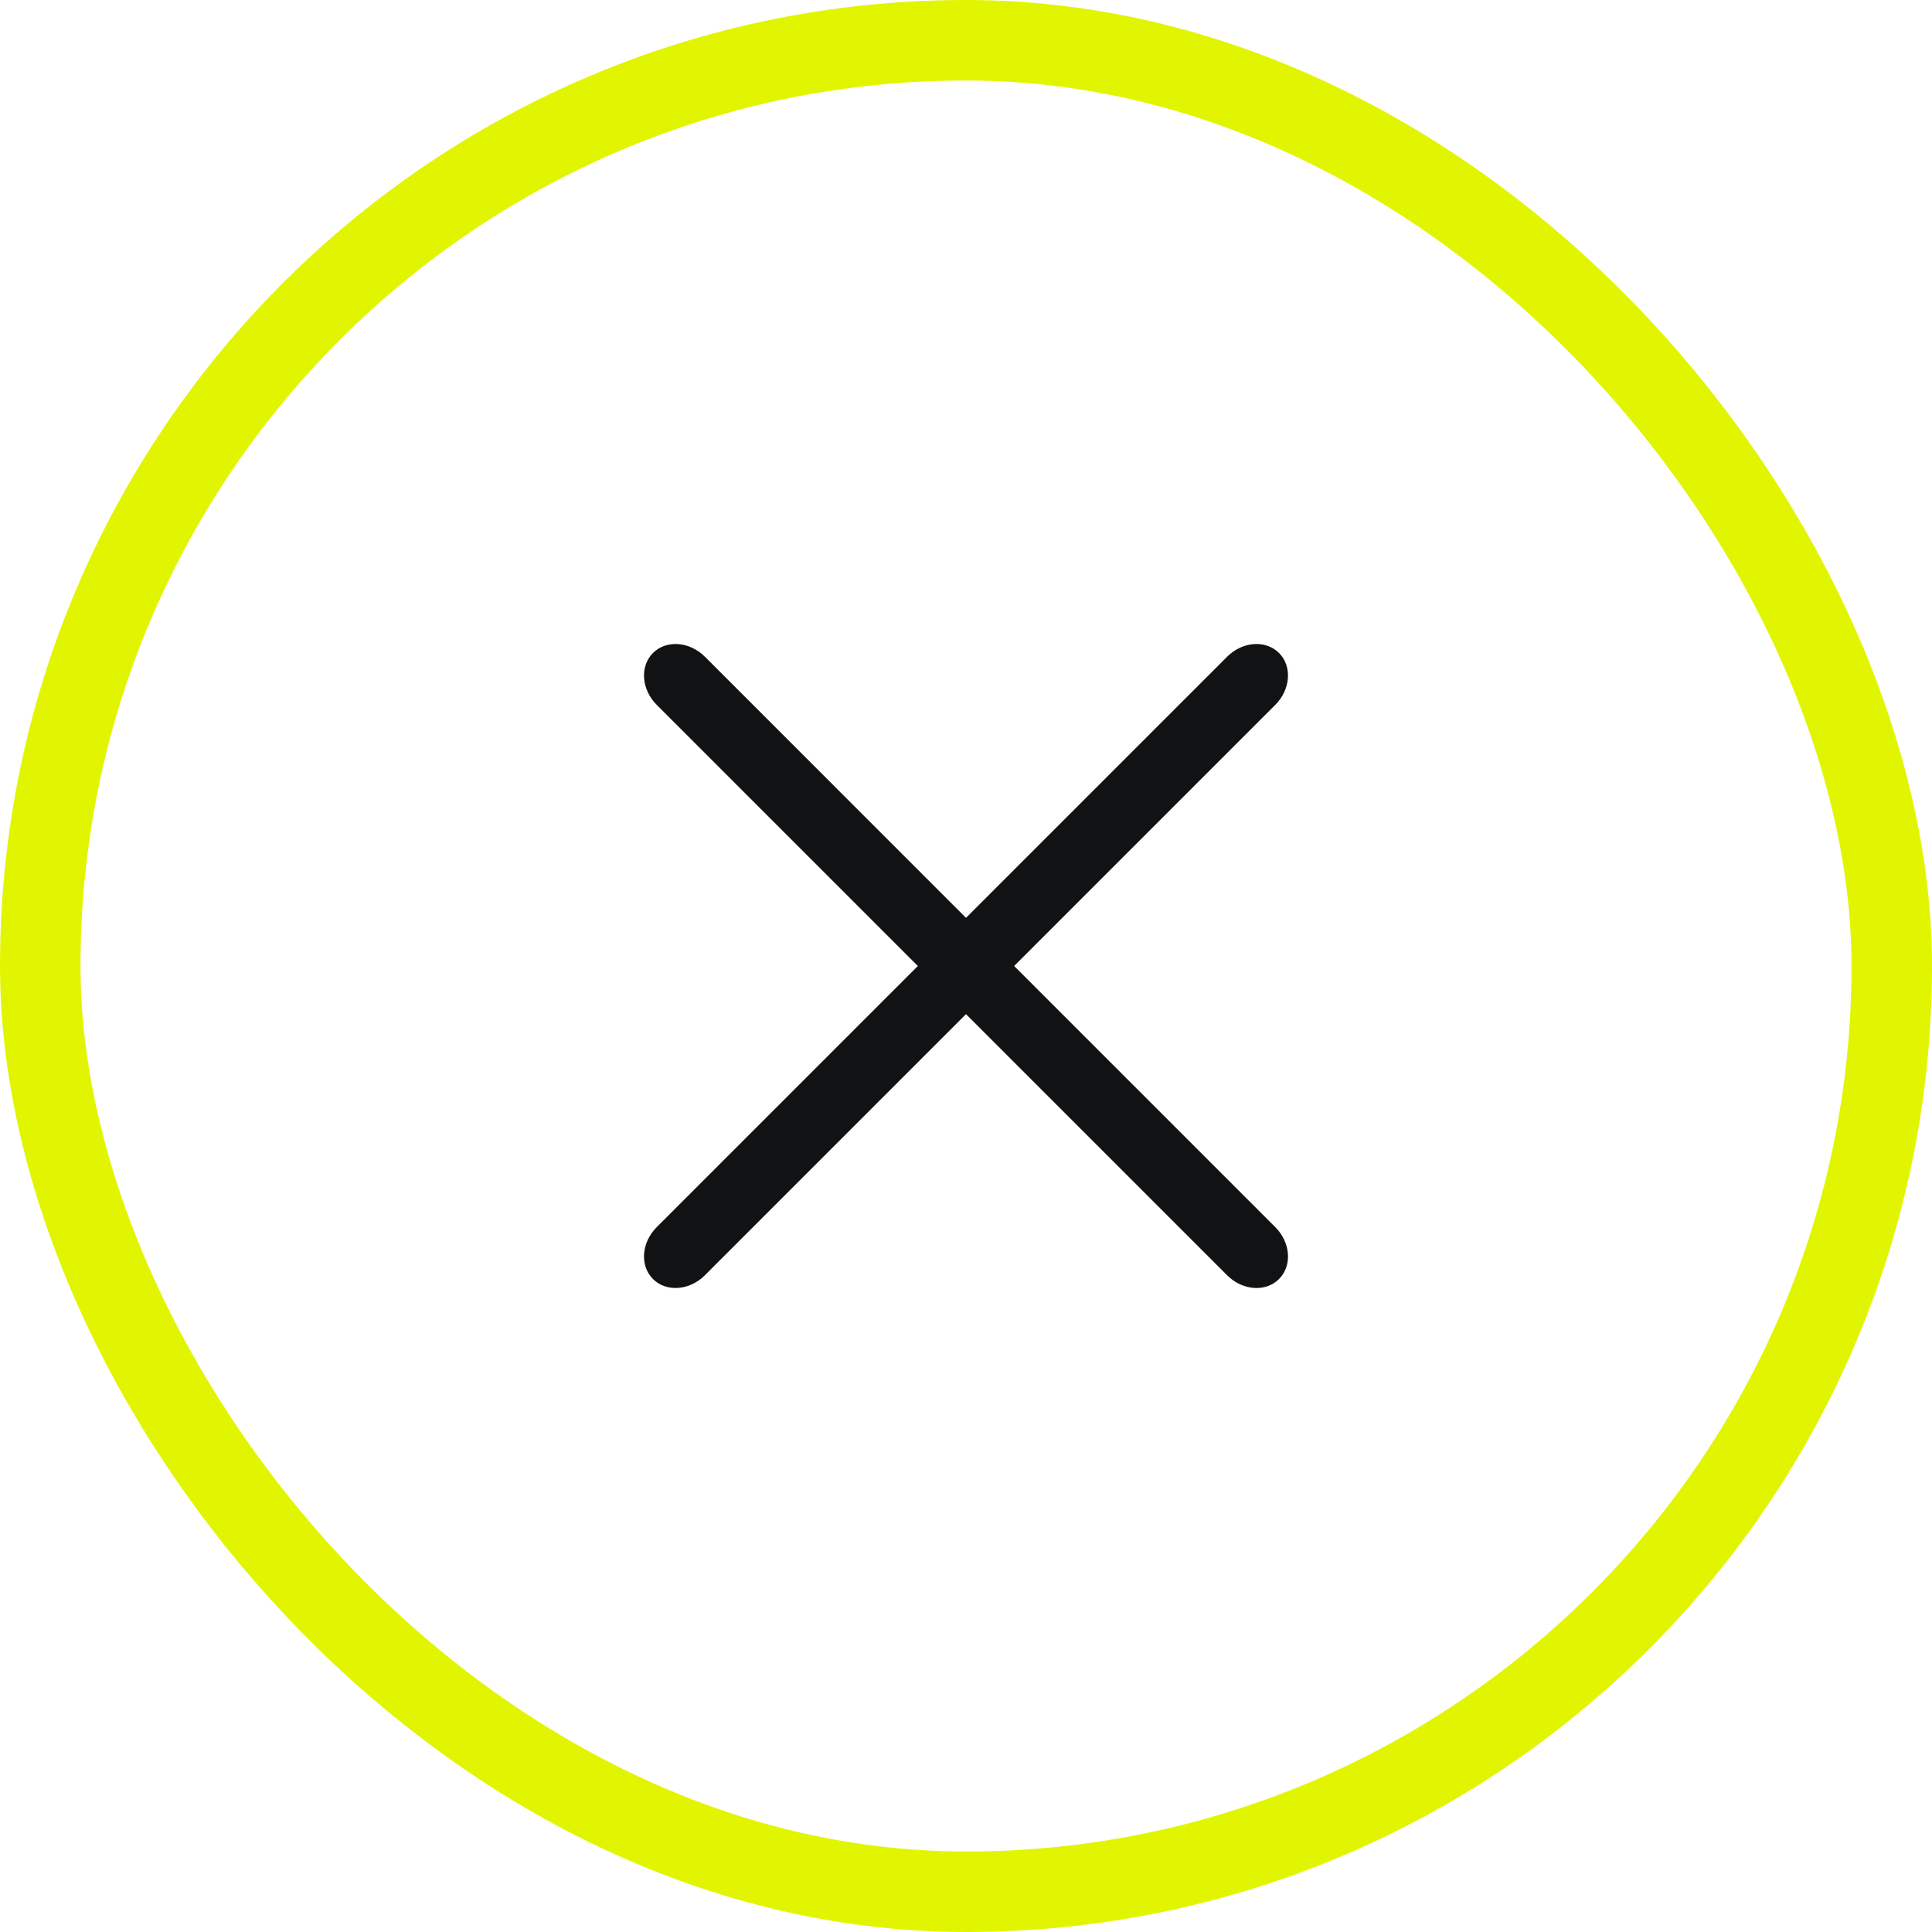
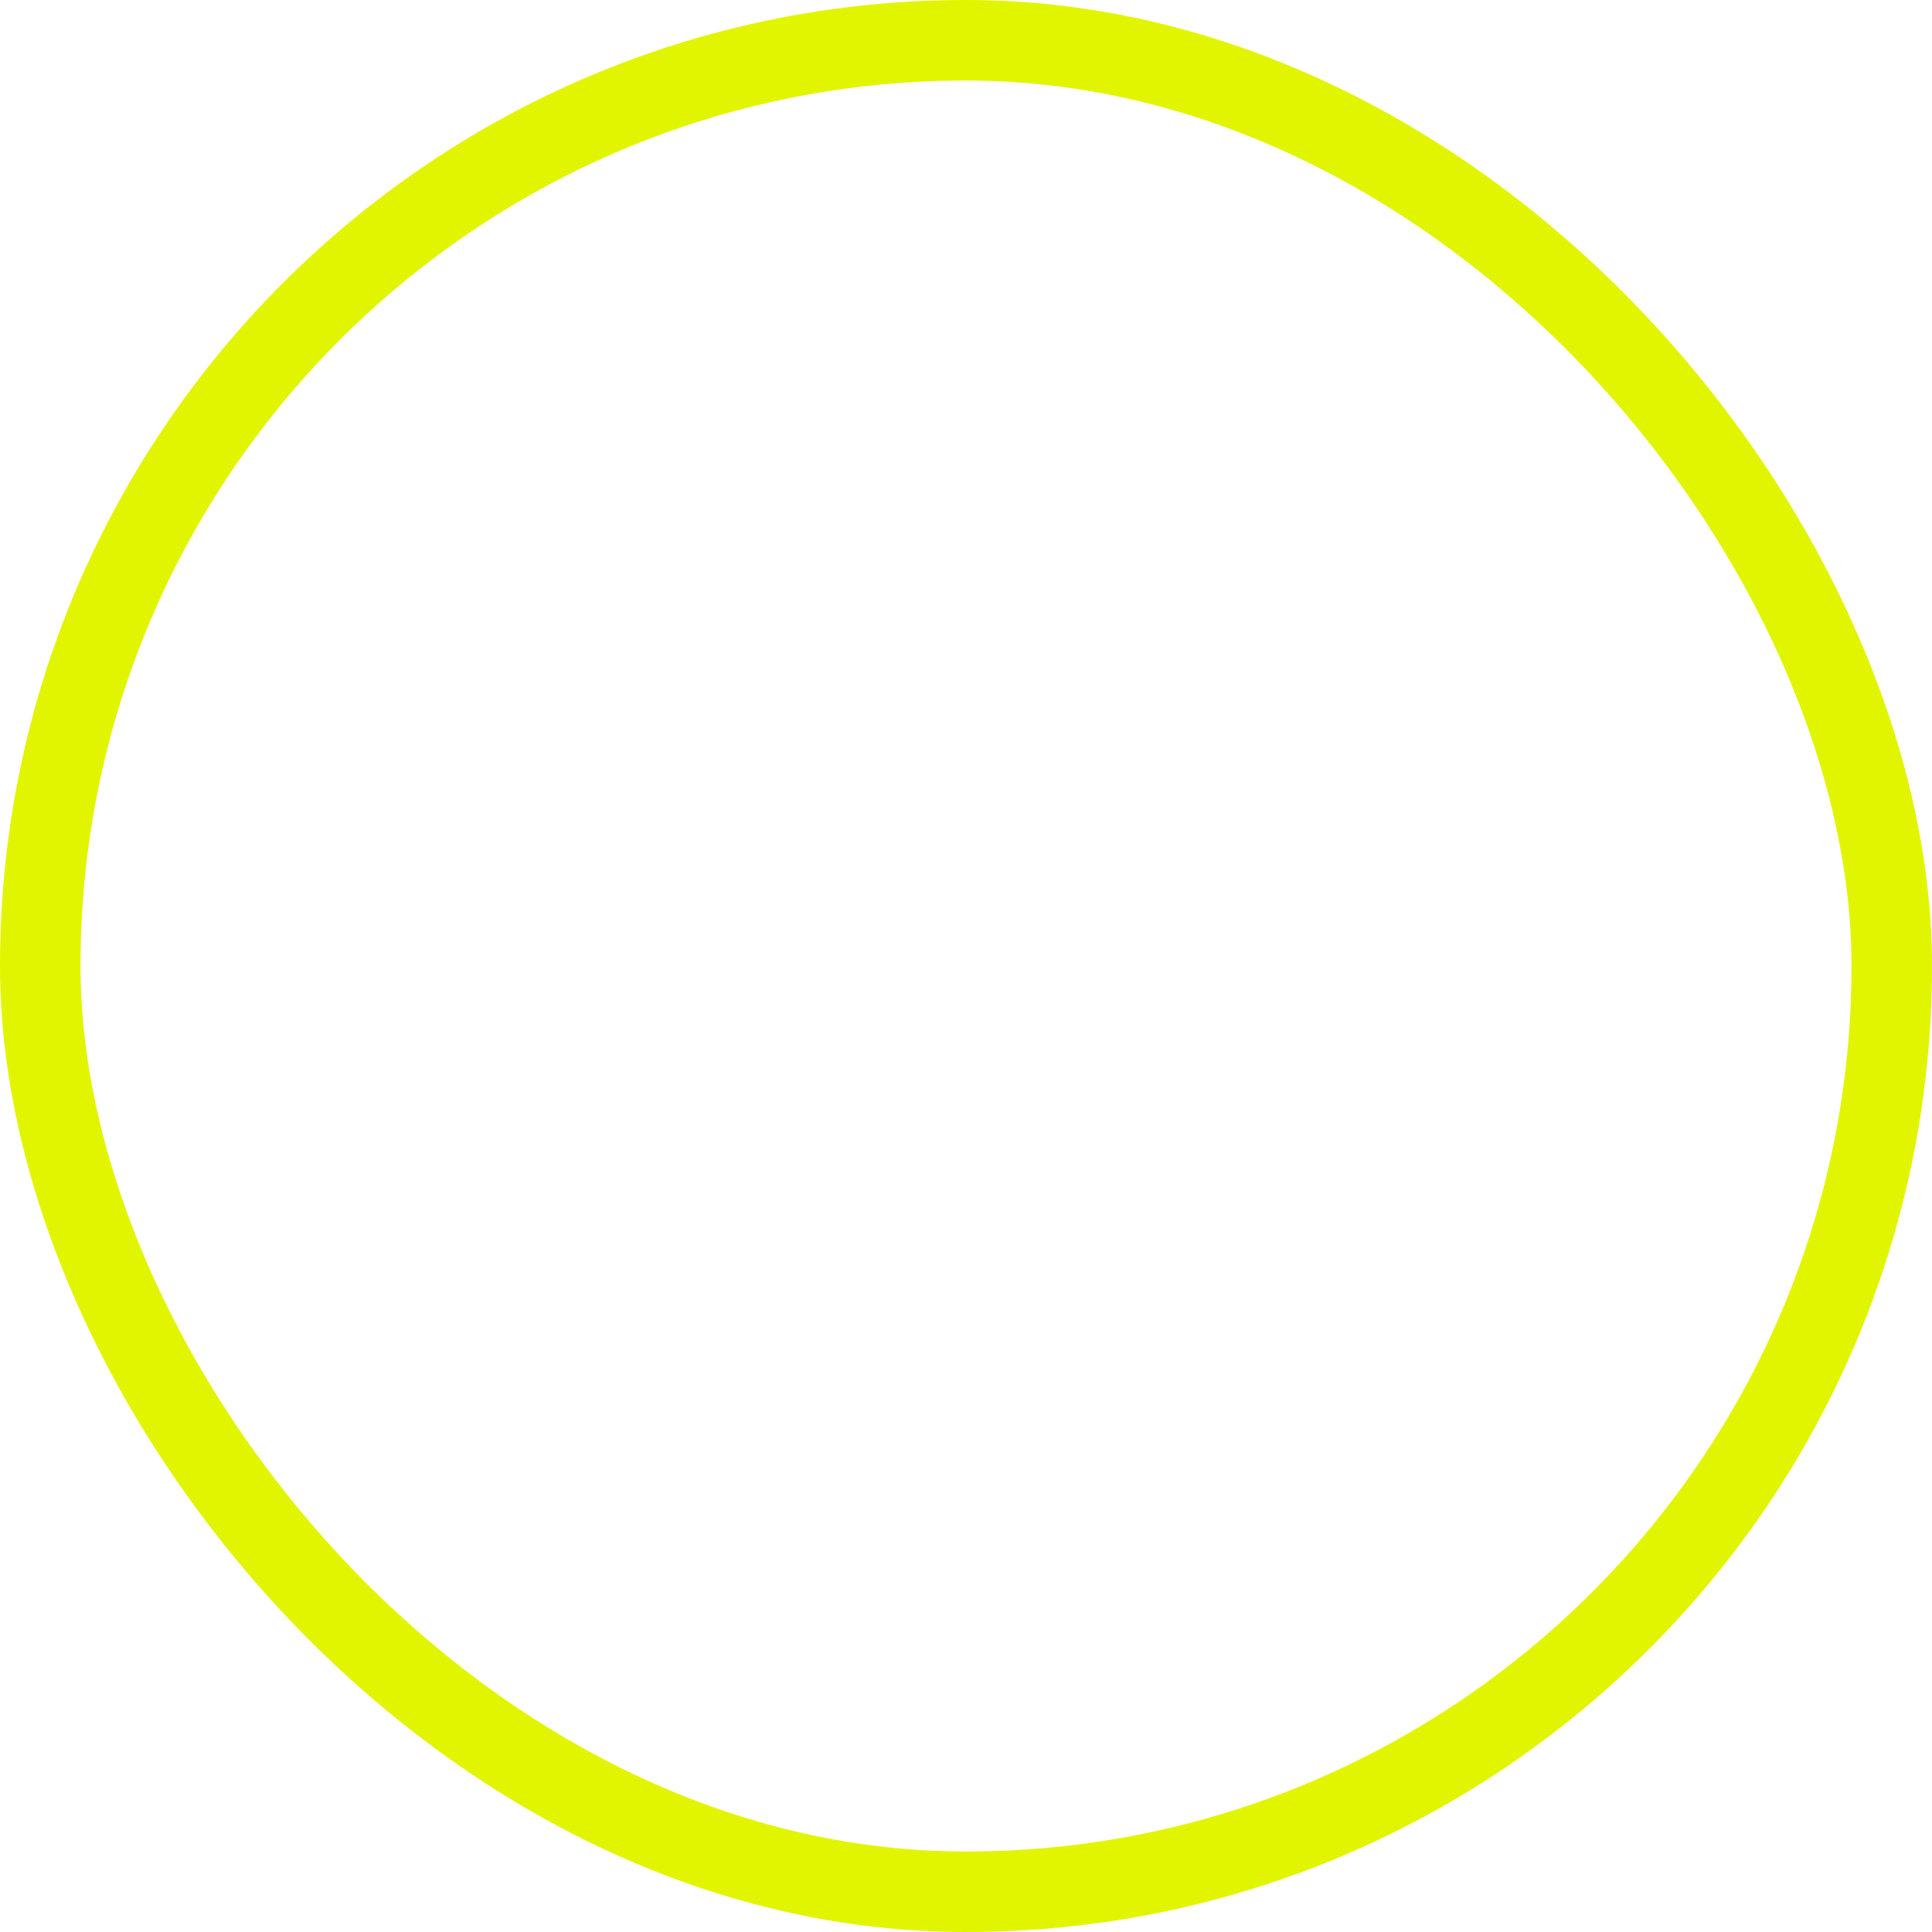
<svg xmlns="http://www.w3.org/2000/svg" width="48" height="48" viewBox="0 0 48 48" fill="none">
  <rect x="1" y="1" width="46" height="46" rx="23" stroke="#E2F500" stroke-width="2" />
-   <path d="M16.223 31.777C15.893 31.447 15.934 30.869 16.316 30.488L30.488 16.316C30.869 15.934 31.447 15.893 31.777 16.223C32.107 16.553 32.066 17.131 31.684 17.512L17.512 31.684C17.131 32.066 16.553 32.107 16.223 31.777Z" fill="#101213" />
-   <path d="M16.223 16.223C16.553 15.893 17.131 15.934 17.513 16.316L31.684 30.488C32.066 30.869 32.108 31.447 31.777 31.777C31.447 32.108 30.869 32.066 30.488 31.684L16.316 17.512C15.934 17.131 15.893 16.553 16.223 16.223Z" fill="#101213" />
</svg>